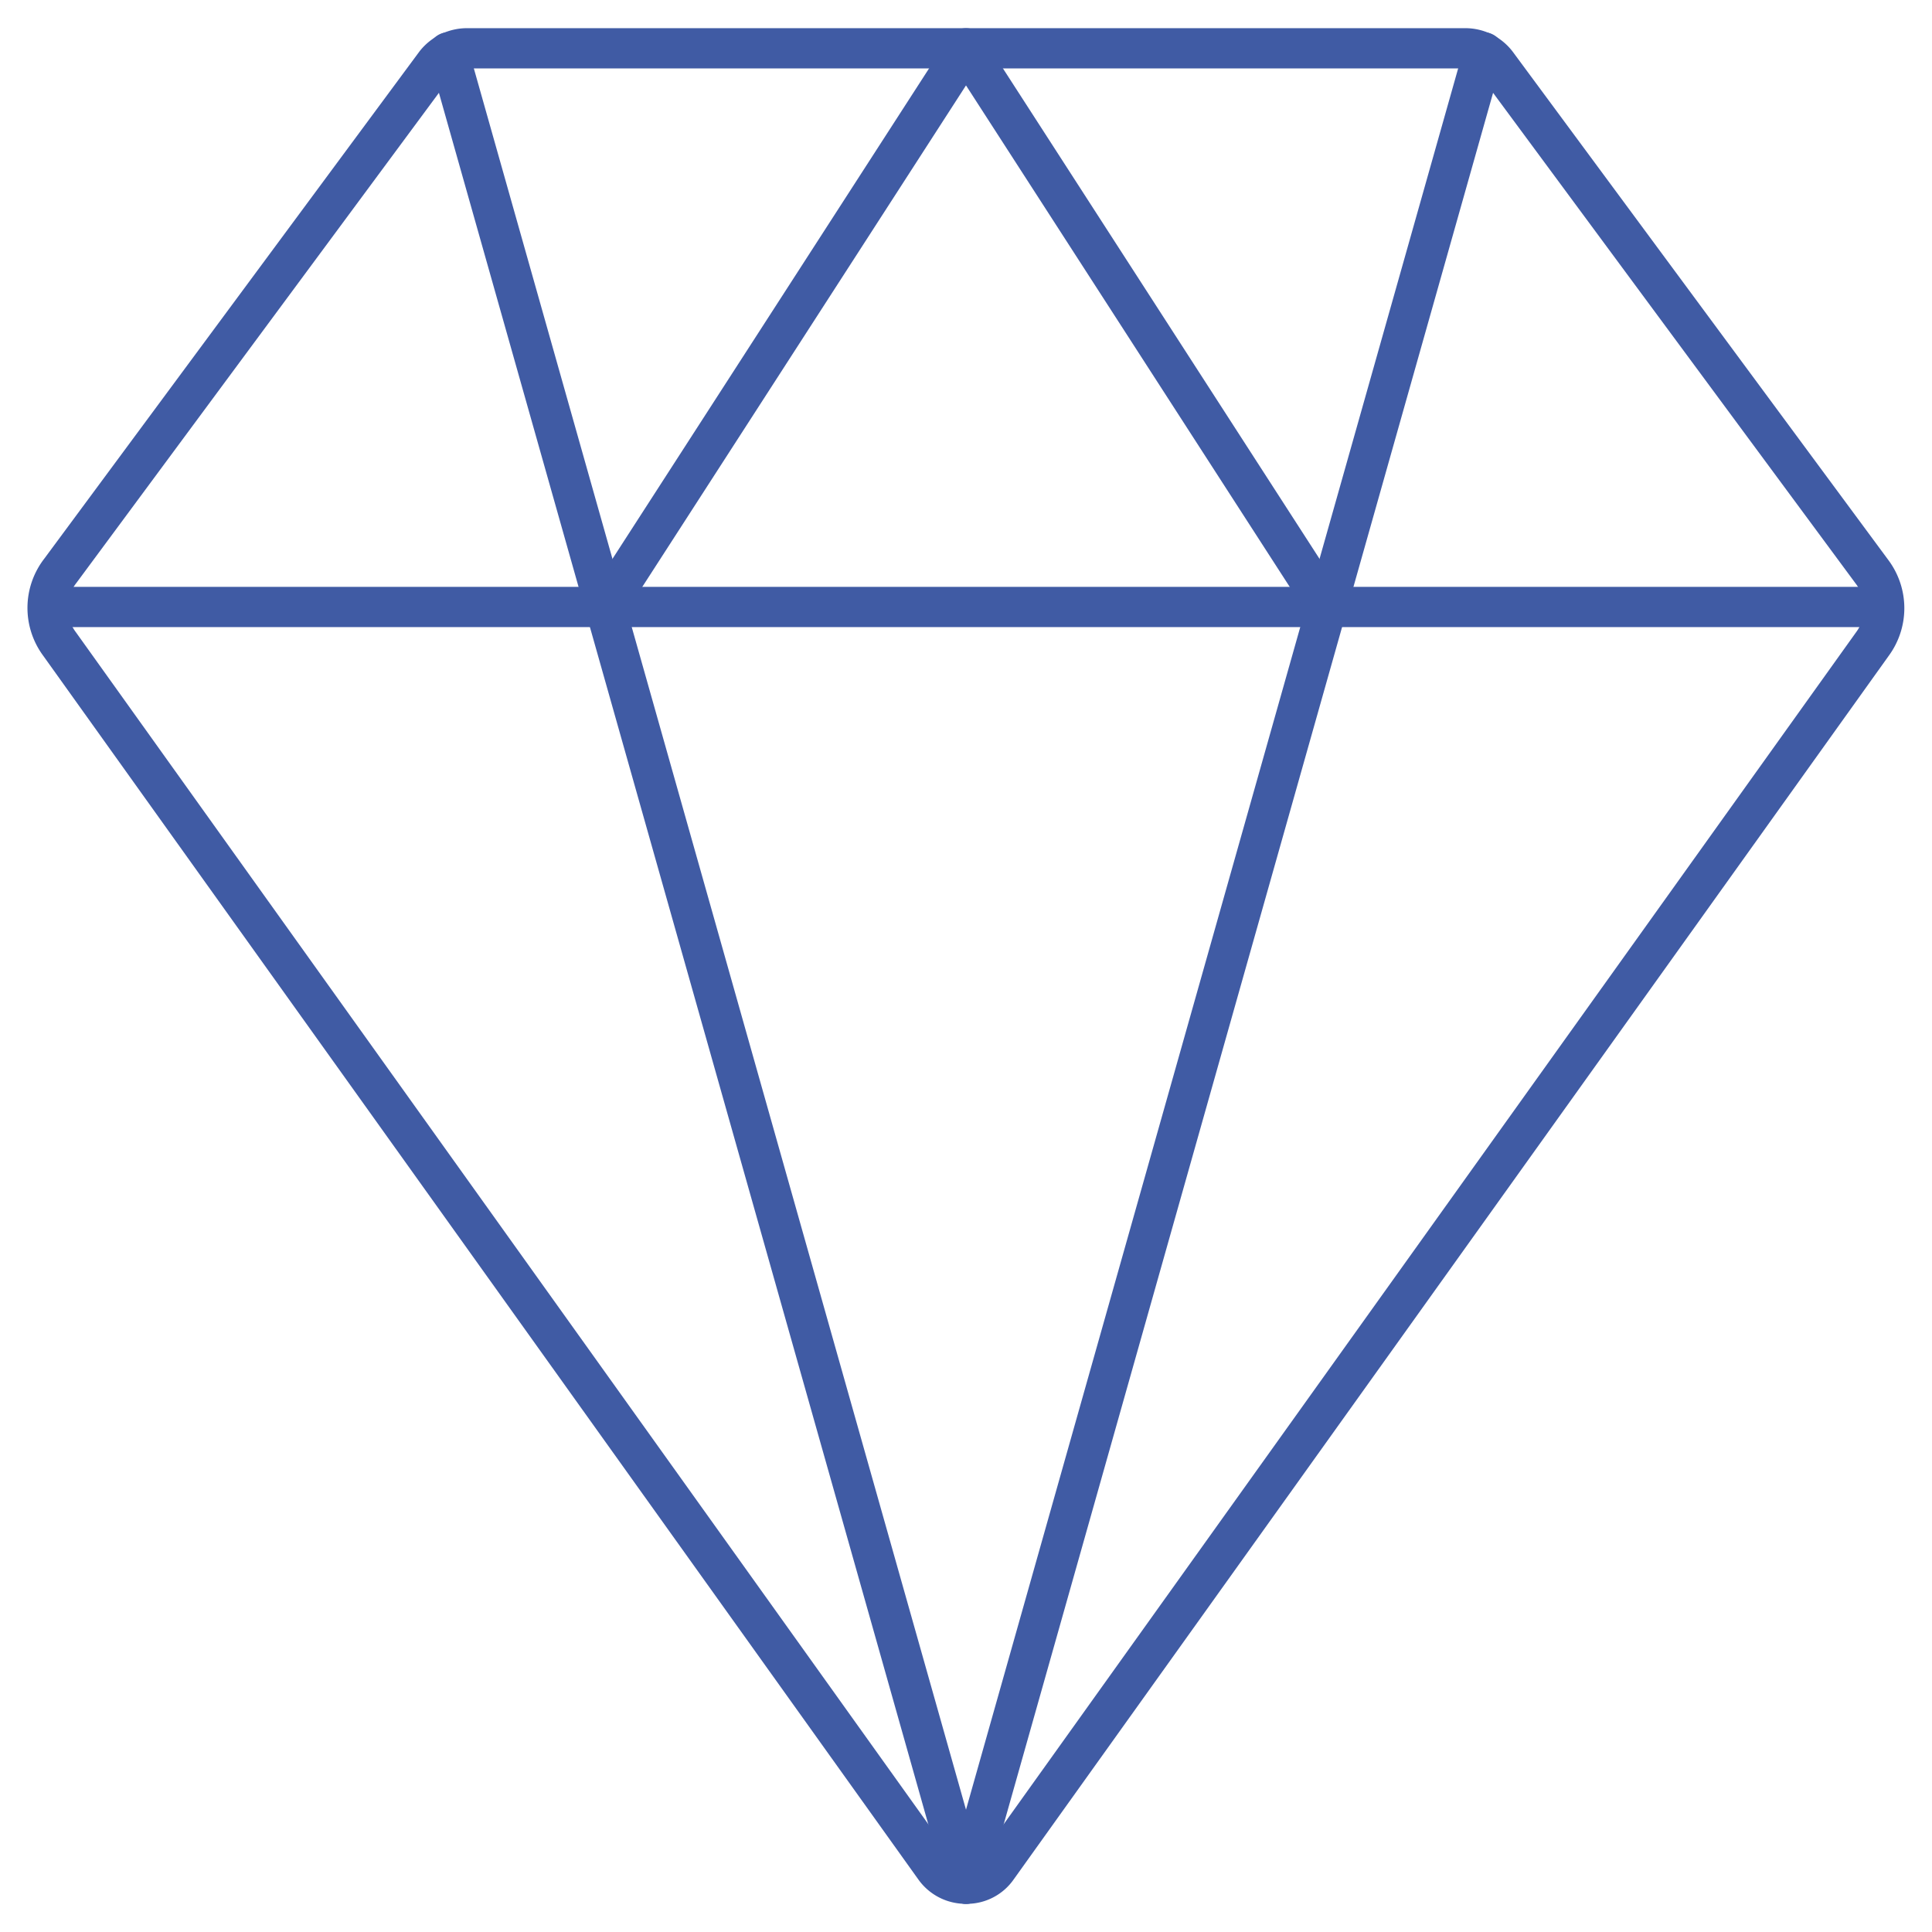
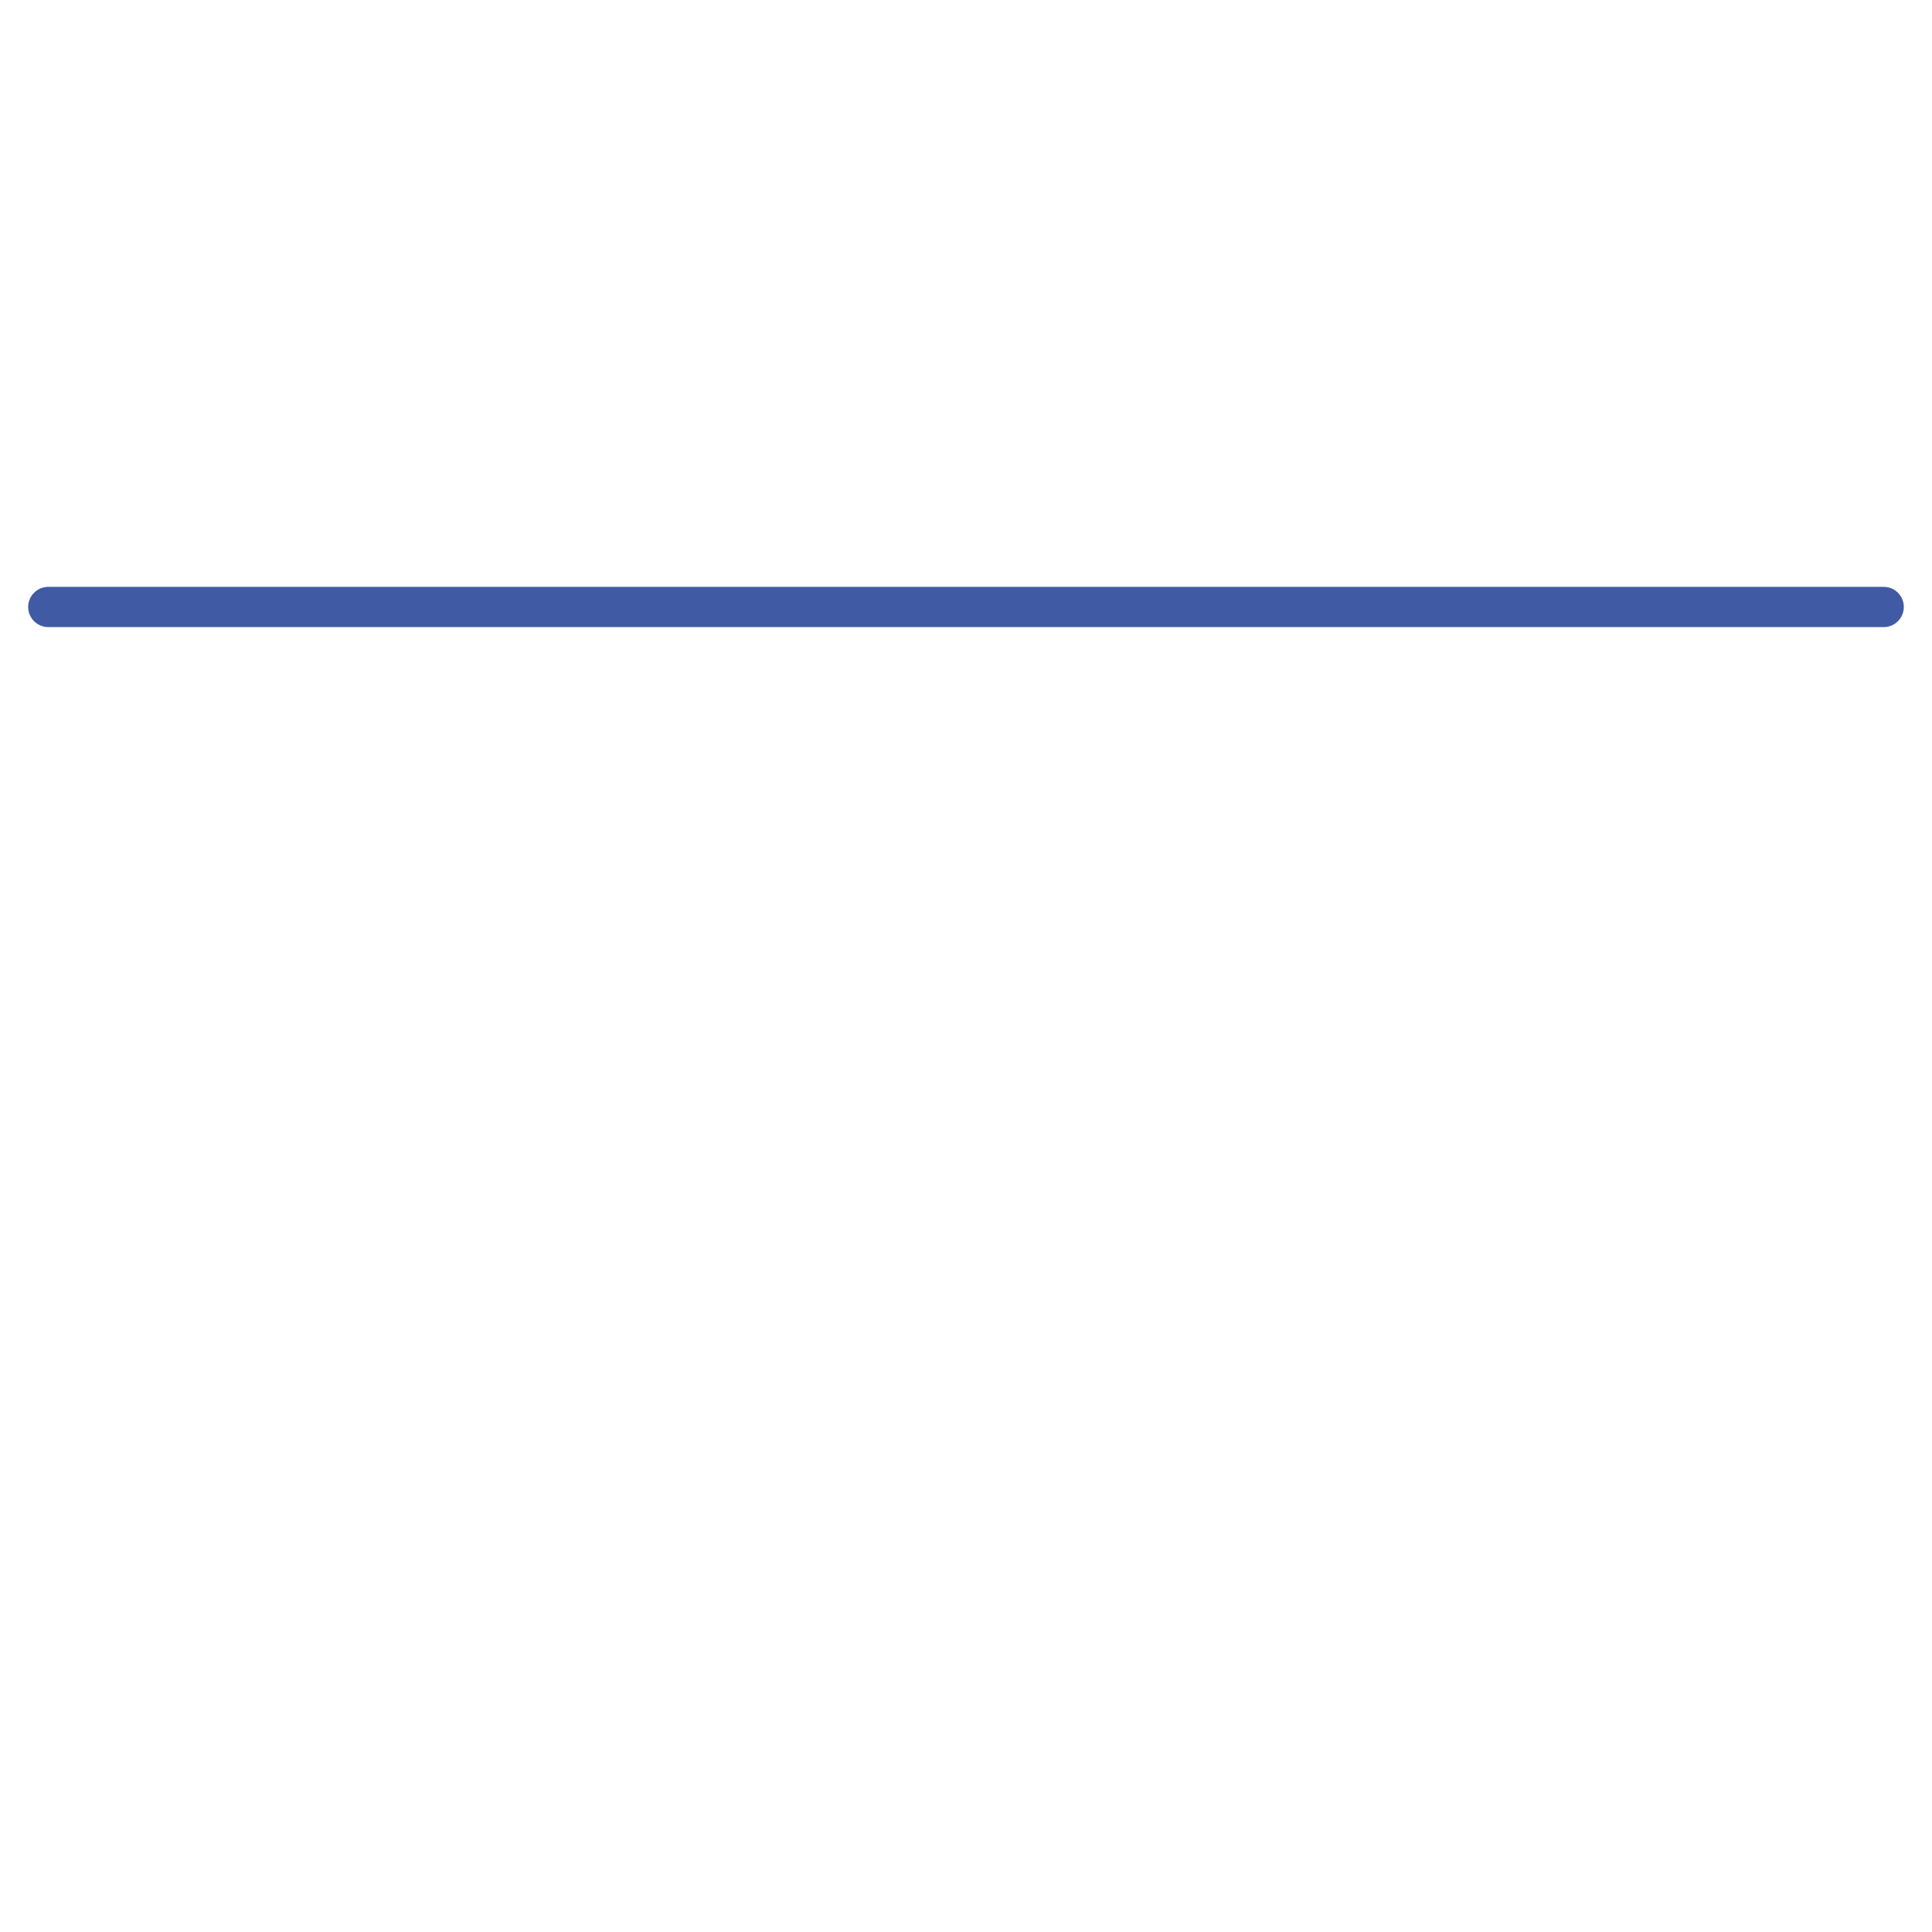
<svg xmlns="http://www.w3.org/2000/svg" id="Layer_1" data-name="Layer 1" viewBox="0 0 24 24">
  <defs>
    <style>.cls-1{fill:none;stroke:#405ba4;stroke-linecap:round;stroke-linejoin:round;stroke-width:0.5px;}</style>
  </defs>
  <path class="cls-1" d="M23.4,7.54H.6" />
-   <path class="cls-1" d="M7.52,7.54,12,.6l4.48,6.94" />
-   <path class="cls-1" d="M5.57.65,12,23.4" />
-   <path class="cls-1" d="M18.43.65,12,23.4" />
-   <path class="cls-1" d="M11.61,23.2a.47.47,0,0,0,.39.2.46.46,0,0,0,.39-.2L23.26,8a.75.75,0,0,0,0-.89L18.59.79A.49.49,0,0,0,18.2.6H5.81a.5.5,0,0,0-.4.19L.75,7.09A.75.75,0,0,0,.74,8Z" />
</svg>